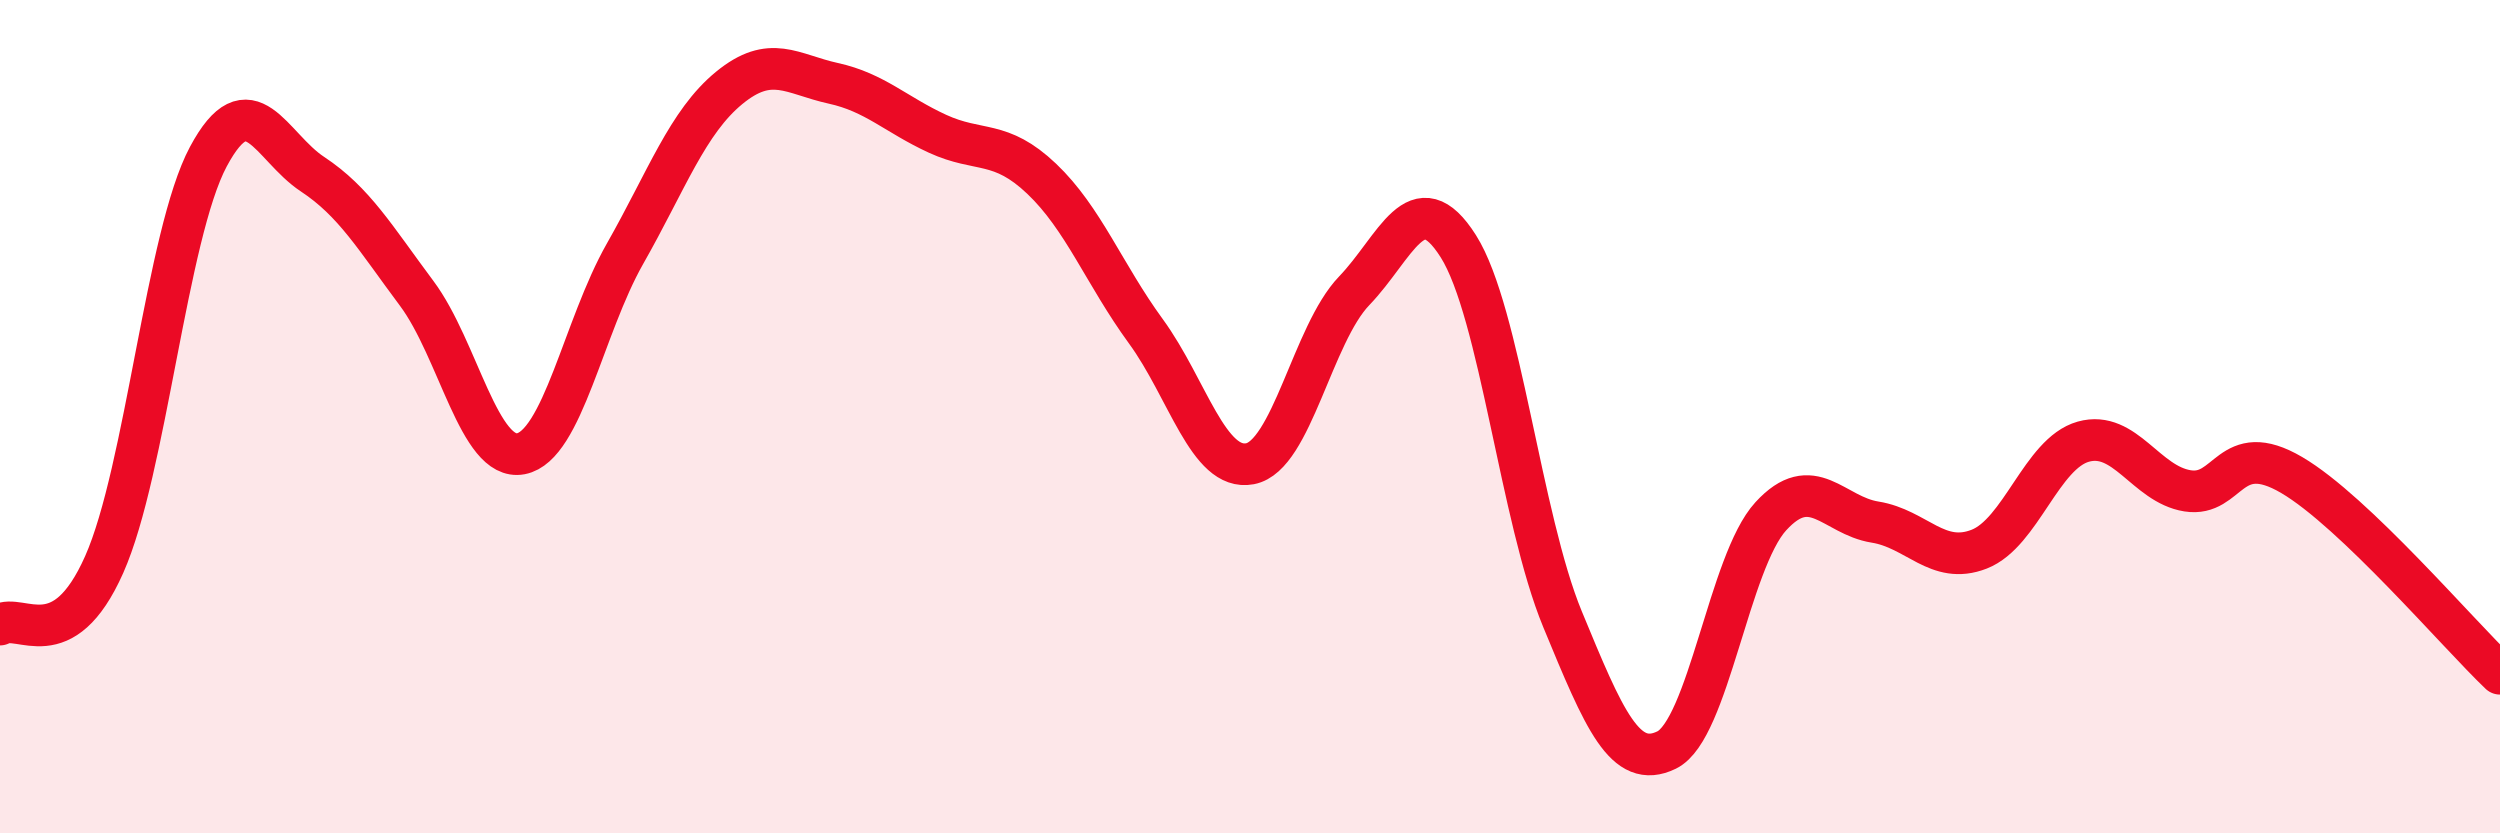
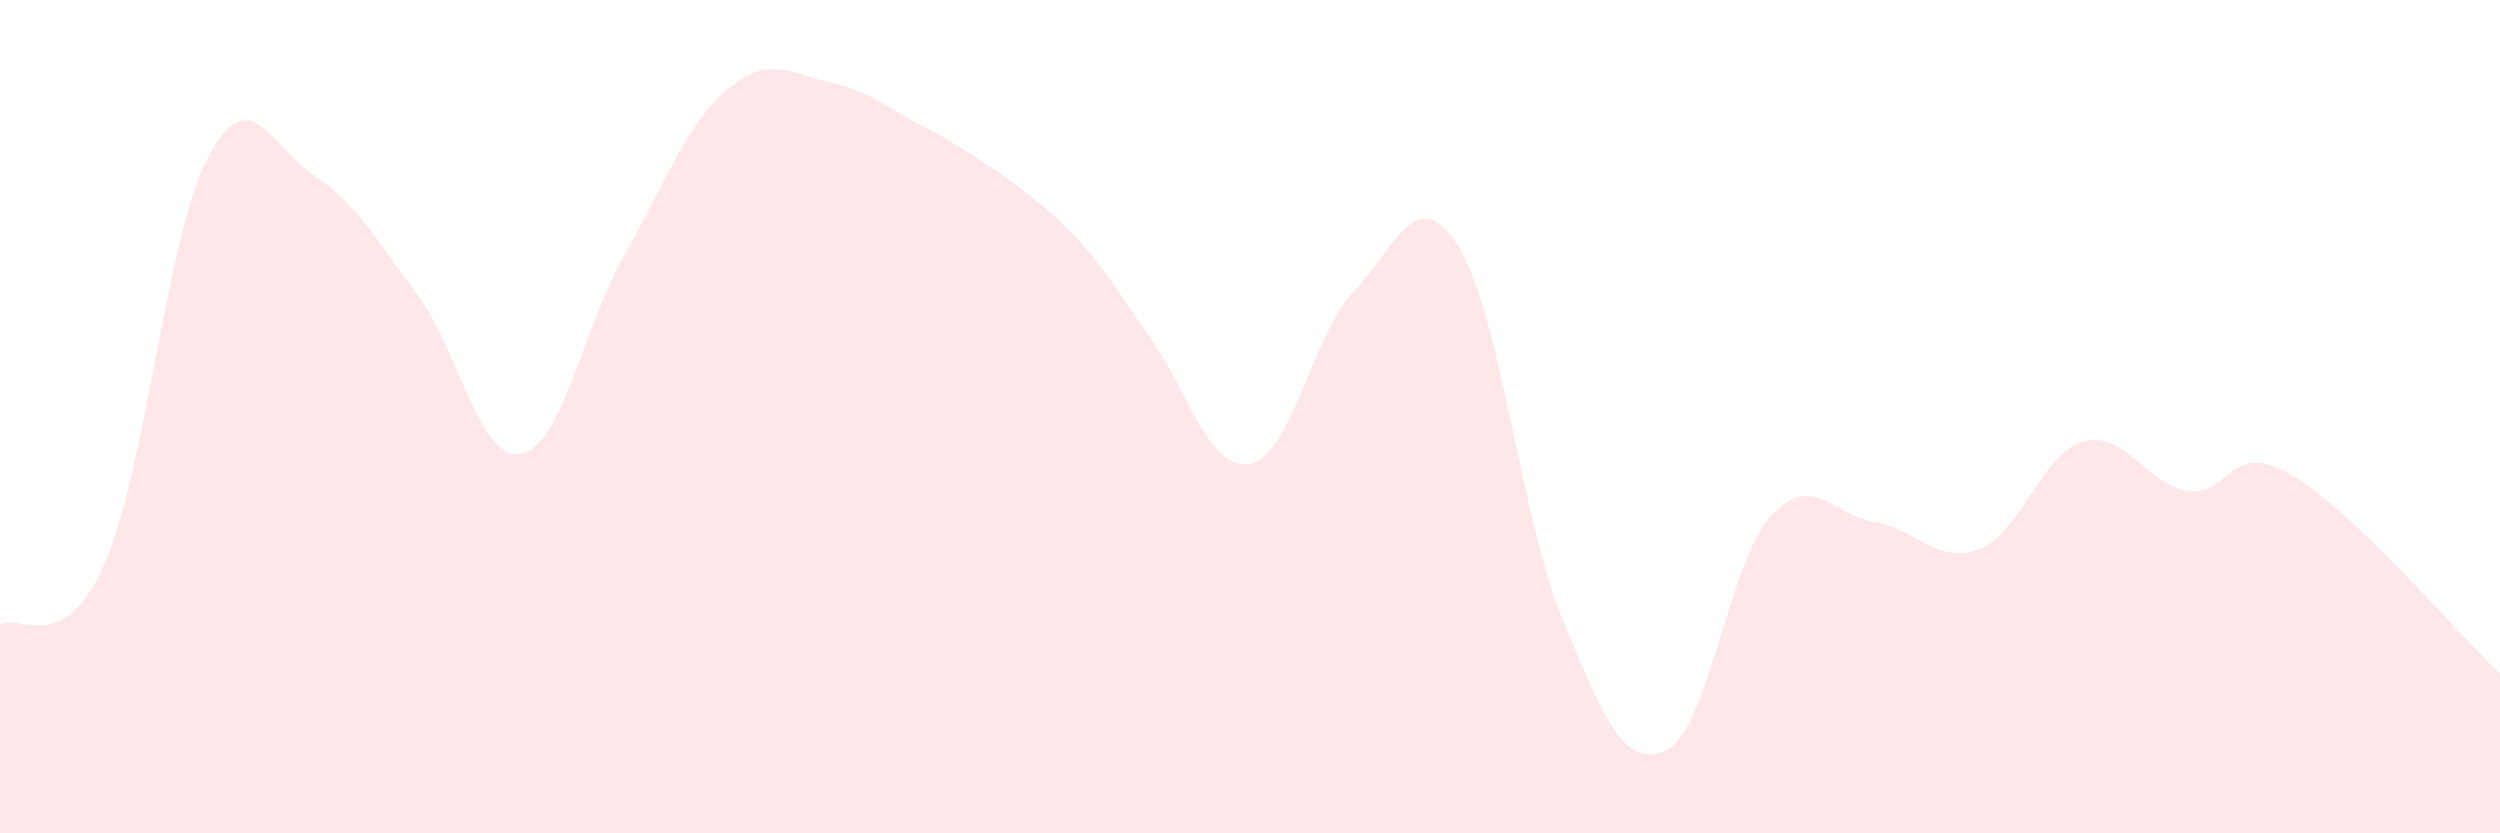
<svg xmlns="http://www.w3.org/2000/svg" width="60" height="20" viewBox="0 0 60 20">
-   <path d="M 0,14.99 C 0.5,14.7 1.5,15.8 2.5,13.55 C 3.5,11.3 4,5.63 5,3.76 C 6,1.89 6.5,3.52 7.5,4.18 C 8.5,4.84 9,5.7 10,7.04 C 11,8.38 11.5,11.08 12.5,10.89 C 13.5,10.7 14,7.85 15,6.09 C 16,4.33 16.5,2.93 17.5,2.11 C 18.5,1.29 19,1.78 20,2 C 21,2.22 21.5,2.75 22.5,3.21 C 23.5,3.67 24,3.34 25,4.29 C 26,5.24 26.5,6.58 27.5,7.95 C 28.5,9.32 29,11.32 30,11.13 C 31,10.94 31.5,8.02 32.5,6.98 C 33.5,5.94 34,4.33 35,5.91 C 36,7.49 36.5,12.44 37.5,14.86 C 38.5,17.28 39,18.49 40,18 C 41,17.51 41.5,13.48 42.5,12.39 C 43.5,11.3 44,12.37 45,12.53 C 46,12.69 46.5,13.57 47.5,13.18 C 48.5,12.79 49,10.88 50,10.6 C 51,10.32 51.5,11.62 52.5,11.78 C 53.5,11.94 53.5,10.52 55,11.4 C 56.5,12.28 59,15.22 60,16.17L60 20L0 20Z" fill="#EB0A25" opacity="0.1" stroke-linecap="round" stroke-linejoin="round" />
-   <path d="M 0,14.99 C 0.5,14.7 1.5,15.8 2.5,13.55 C 3.5,11.3 4,5.63 5,3.76 C 6,1.89 6.5,3.52 7.5,4.18 C 8.5,4.84 9,5.7 10,7.04 C 11,8.38 11.5,11.08 12.5,10.89 C 13.5,10.7 14,7.85 15,6.09 C 16,4.33 16.5,2.93 17.5,2.11 C 18.5,1.29 19,1.78 20,2 C 21,2.22 21.5,2.75 22.5,3.21 C 23.5,3.67 24,3.34 25,4.29 C 26,5.24 26.5,6.58 27.5,7.95 C 28.5,9.32 29,11.32 30,11.13 C 31,10.94 31.5,8.02 32.5,6.98 C 33.5,5.94 34,4.33 35,5.91 C 36,7.49 36.5,12.44 37.5,14.86 C 38.5,17.28 39,18.49 40,18 C 41,17.51 41.5,13.48 42.5,12.39 C 43.5,11.3 44,12.37 45,12.53 C 46,12.69 46.5,13.57 47.5,13.18 C 48.5,12.79 49,10.88 50,10.6 C 51,10.32 51.5,11.62 52.5,11.78 C 53.5,11.94 53.5,10.52 55,11.4 C 56.5,12.28 59,15.22 60,16.17" stroke="#EB0A25" stroke-width="1" fill="none" stroke-linecap="round" stroke-linejoin="round" />
+   <path d="M 0,14.99 C 0.5,14.7 1.5,15.8 2.5,13.55 C 3.5,11.3 4,5.63 5,3.76 C 6,1.89 6.5,3.52 7.5,4.18 C 8.5,4.84 9,5.7 10,7.04 C 11,8.38 11.5,11.08 12.5,10.89 C 13.5,10.7 14,7.85 15,6.09 C 16,4.33 16.5,2.93 17.5,2.11 C 18.5,1.29 19,1.78 20,2 C 21,2.22 21.5,2.75 22.5,3.21 C 26,5.24 26.5,6.58 27.5,7.95 C 28.5,9.32 29,11.32 30,11.13 C 31,10.94 31.5,8.02 32.5,6.98 C 33.5,5.94 34,4.33 35,5.91 C 36,7.49 36.5,12.44 37.5,14.86 C 38.5,17.28 39,18.49 40,18 C 41,17.51 41.5,13.48 42.5,12.39 C 43.5,11.3 44,12.37 45,12.53 C 46,12.69 46.5,13.57 47.5,13.18 C 48.5,12.79 49,10.88 50,10.6 C 51,10.32 51.5,11.62 52.5,11.78 C 53.5,11.94 53.5,10.52 55,11.4 C 56.5,12.28 59,15.22 60,16.17L60 20L0 20Z" fill="#EB0A25" opacity="0.1" stroke-linecap="round" stroke-linejoin="round" />
</svg>